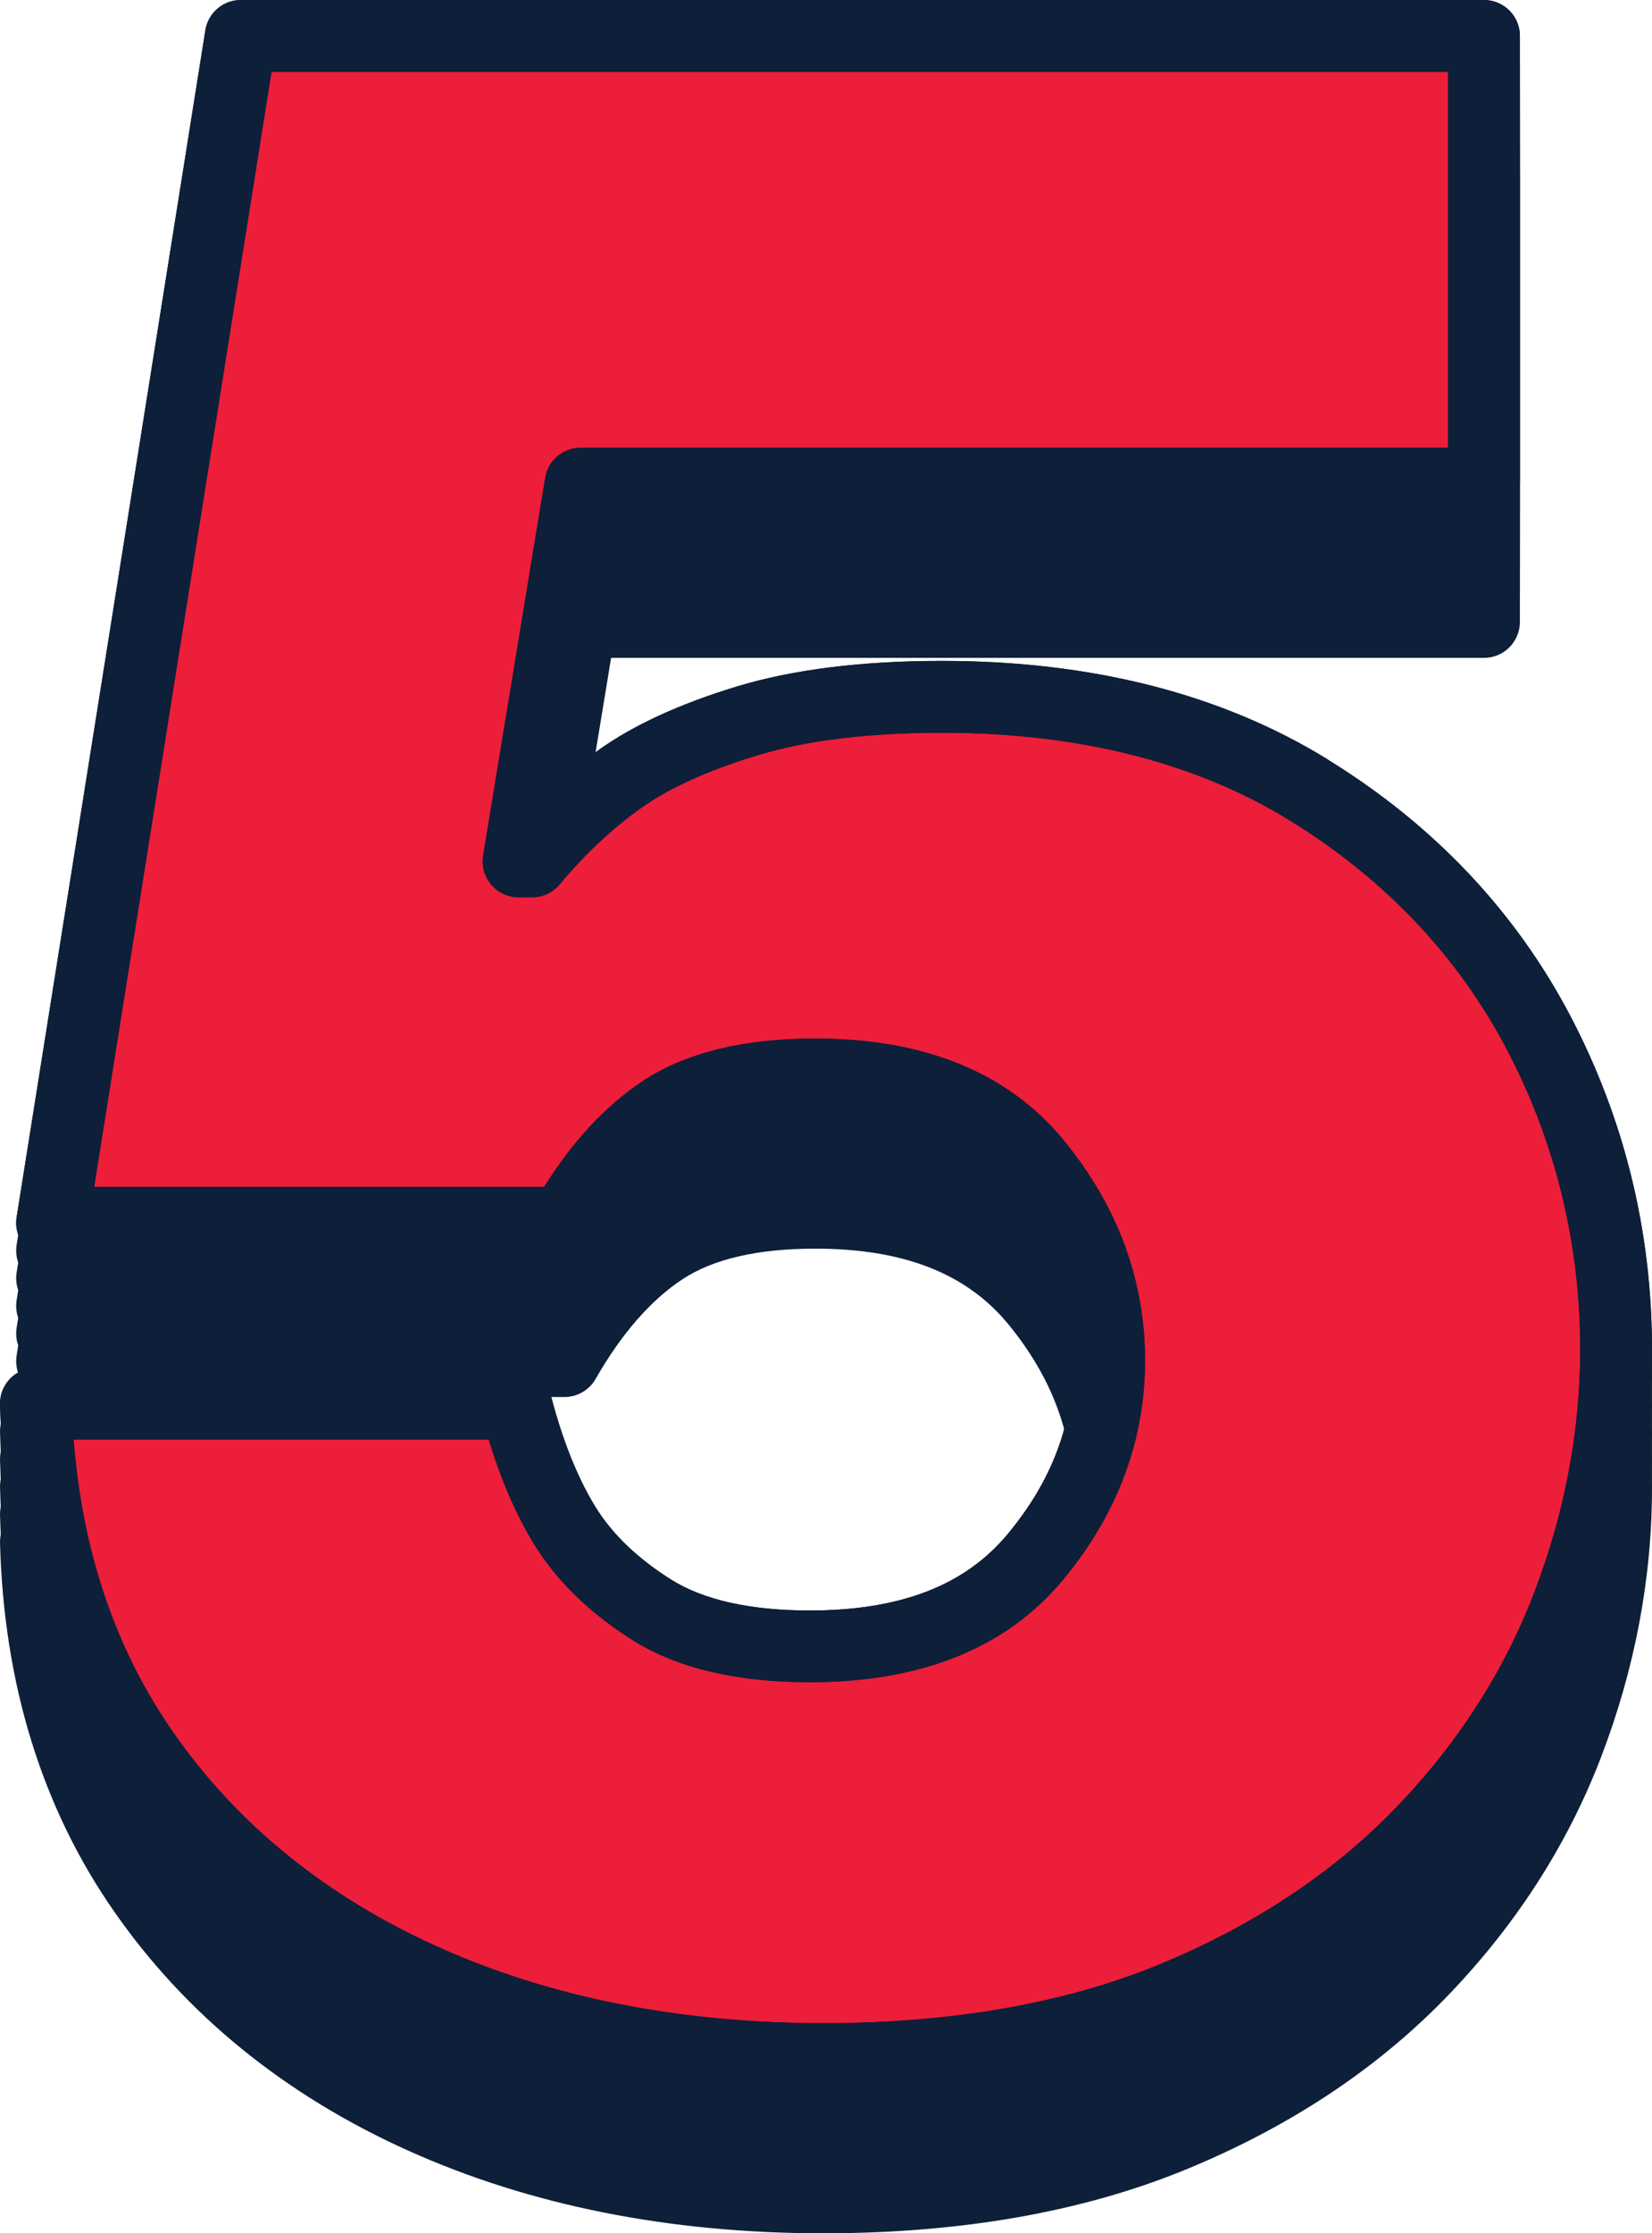
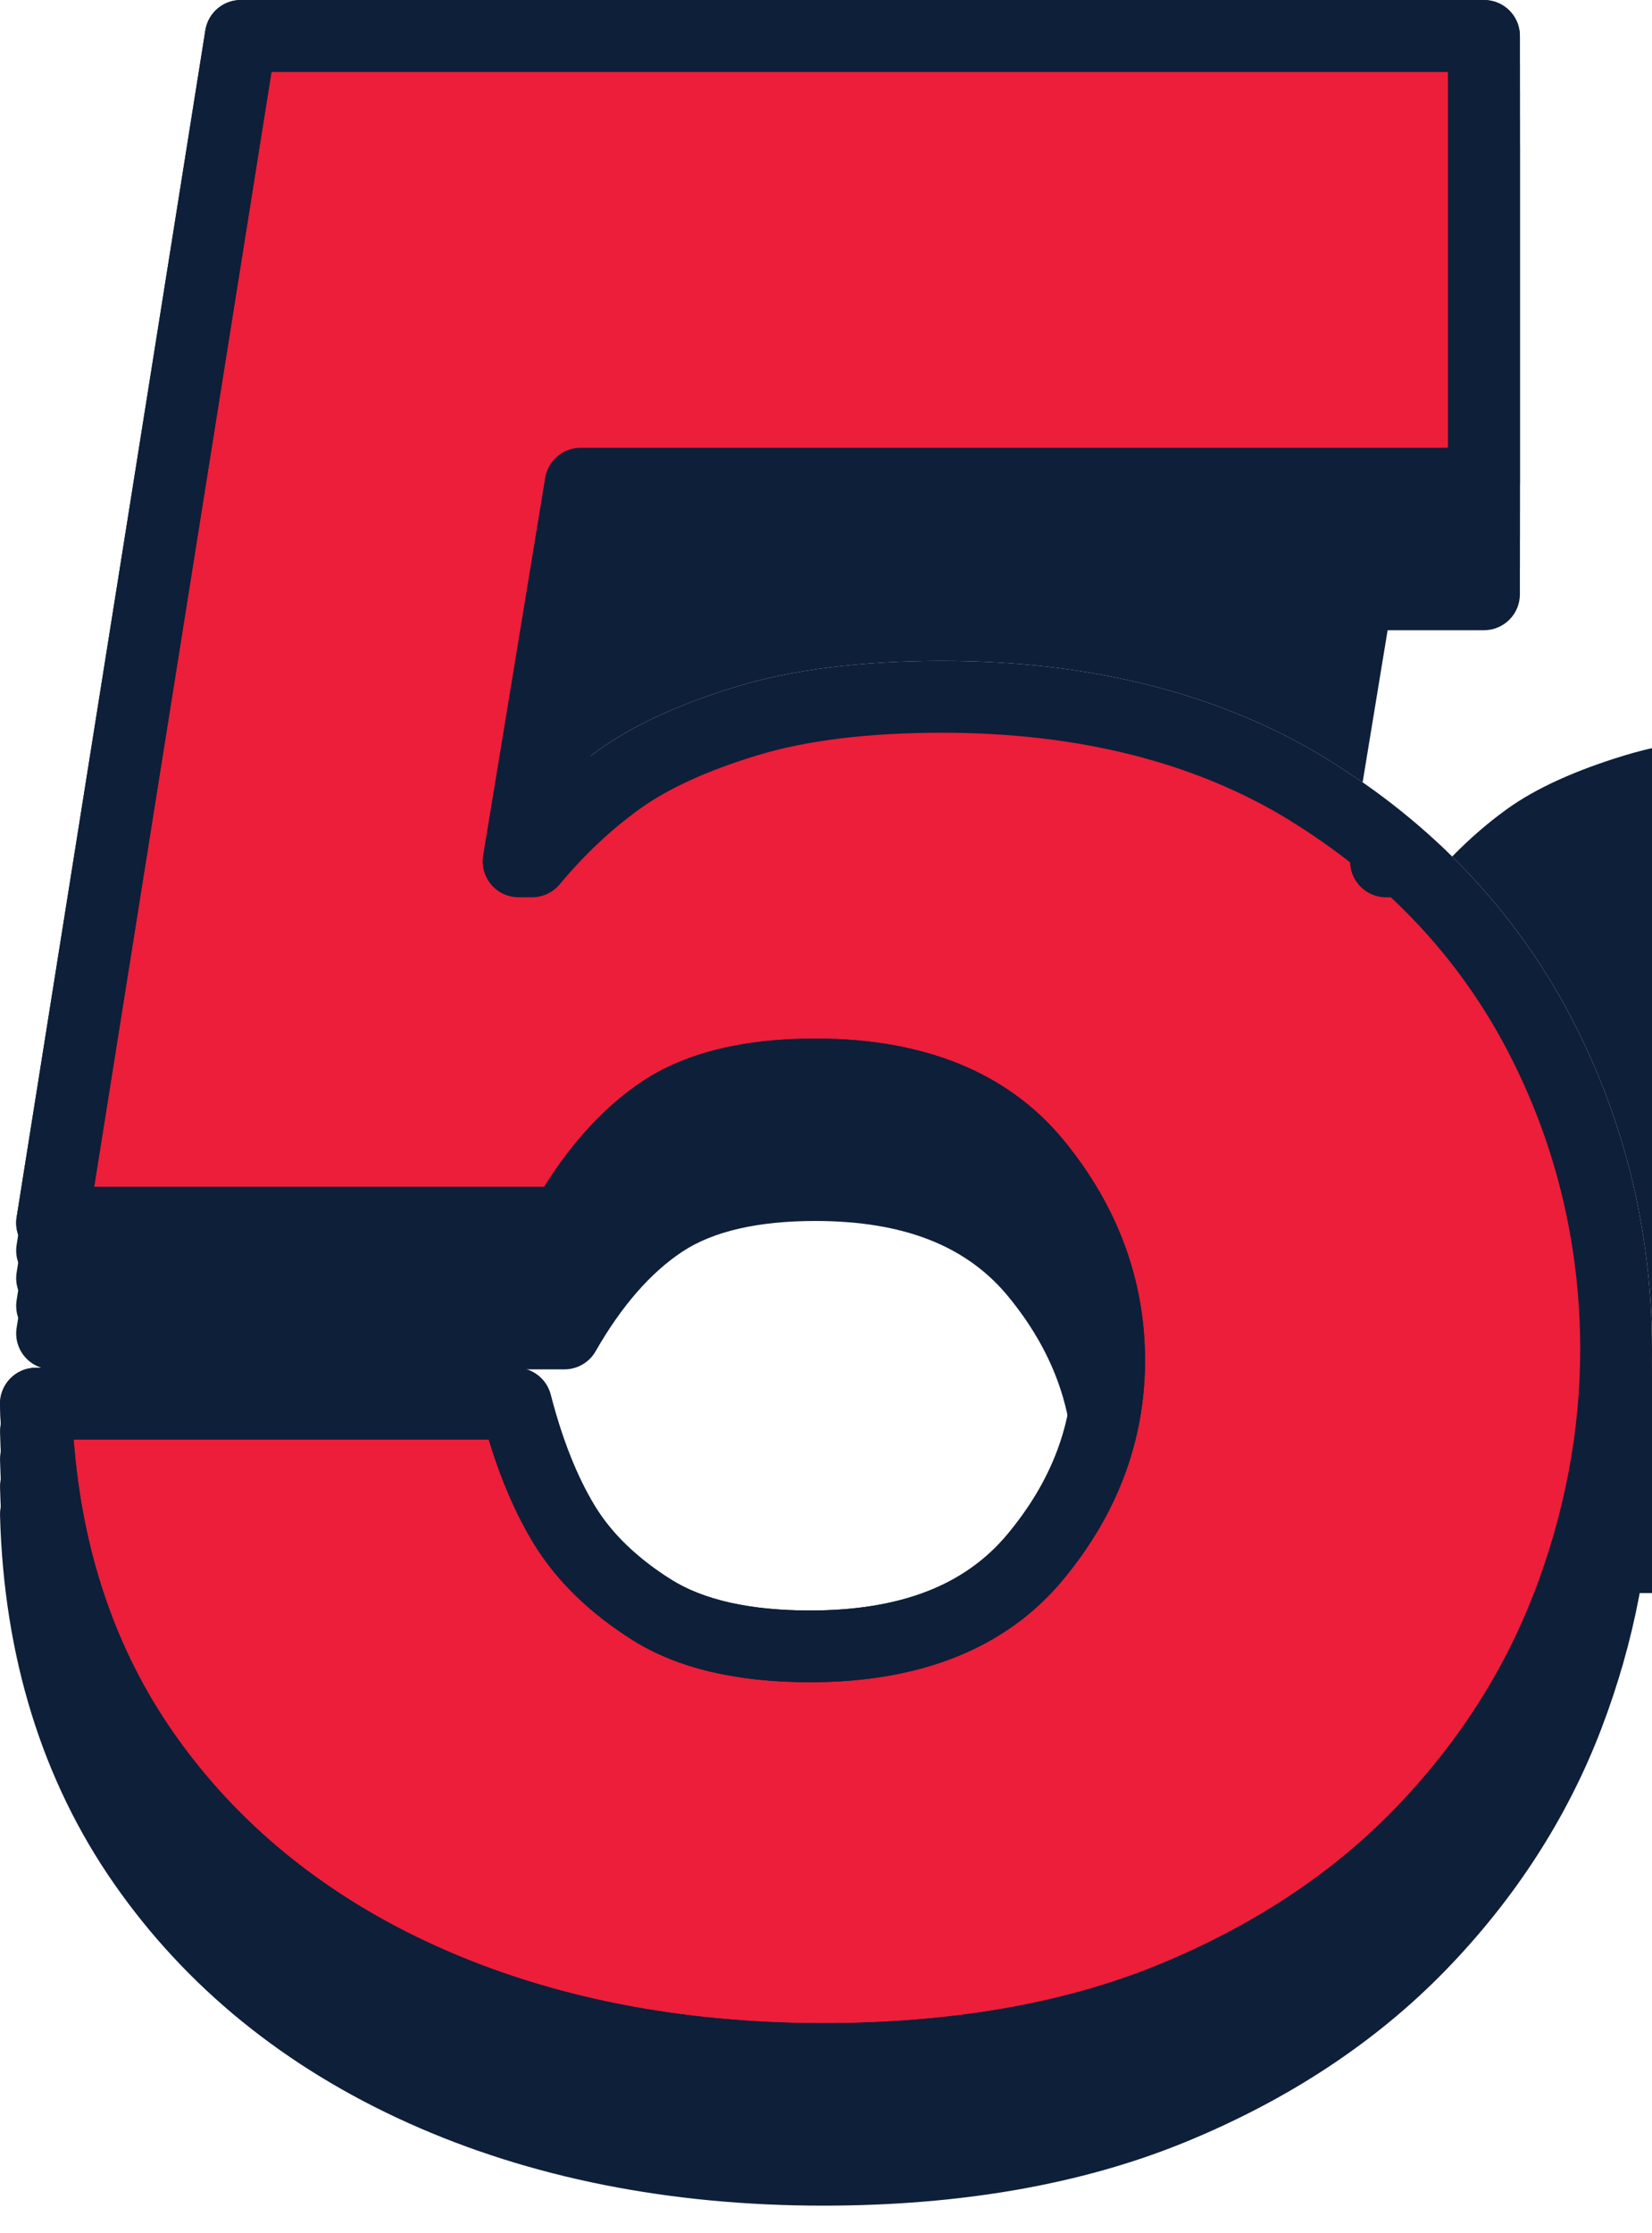
<svg xmlns="http://www.w3.org/2000/svg" id="Layer_2" viewBox="0 0 59.811 80.825">
  <defs>
    <style>.cls-1{fill:#0e1f39;}.cls-2{fill:#ec1e39;}</style>
  </defs>
  <g id="line_width">
    <path class="cls-1" d="M48.063,27.481c-3.836-2.363-8.533-3.562-13.959-3.562-2.915,0-5.424.314-7.457.936-2.043.622-3.714,1.391-4.965,2.284-.36.257-.714.532-1.061.824l1.504-9.157h31.603c.718,0,1.3-.582,1.3-1.3V1.3c0-.718-.582-1.3-1.3-1.3H8.719c-.639,0-1.184.465-1.284,1.096L.602,44.054c-.06.376.048.759.295,1.048.247.29.608.456.989.456h18.55c.466,0,.897-.25,1.128-.654.935-1.636,1.995-2.851,3.15-3.612,1.112-.732,2.728-1.104,4.801-1.104,3.199,0,5.488.898,7,2.747,1.576,1.926,2.342,3.987,2.342,6.303,0,2.311-.78,4.37-2.384,6.295-1.545,1.853-3.885,2.754-7.153,2.754-2.15,0-3.839-.376-5.021-1.118-1.222-.768-2.148-1.659-2.755-2.653-.647-1.058-1.188-2.417-1.607-4.04-.148-.574-.666-.975-1.259-.975H1.3c-.351,0-.687.142-.931.393-.245.252-.378.591-.368.941.136,5.12,1.528,9.612,4.138,13.352,2.598,3.729,6.177,6.637,10.637,8.644,4.413,1.987,9.47,2.994,15.032,2.994,4.965,0,9.368-.771,13.087-2.293,3.729-1.525,6.898-3.612,9.42-6.202,2.521-2.589,4.423-5.53,5.653-8.741,1.223-3.192,1.843-6.469,1.843-9.739,0-4.294-1.003-8.374-2.981-12.128-1.992-3.773-4.941-6.881-8.767-9.237Z" />
    <path class="cls-1" d="M48.063,28.482c-3.836-2.363-8.533-3.562-13.959-3.562-2.915,0-5.424.314-7.457.936-2.043.622-3.714,1.391-4.965,2.284-.36.257-.714.532-1.061.824l1.504-9.157h31.603c.718,0,1.3-.582,1.3-1.3V2.3c0-.718-.582-1.3-1.3-1.3H8.719c-.639,0-1.184.465-1.284,1.096L.602,45.054c-.06.376.048.759.295,1.048.247.29.608.456.989.456h18.55c.466,0,.897-.25,1.128-.654.935-1.636,1.995-2.851,3.15-3.612,1.112-.732,2.728-1.104,4.801-1.104,3.199,0,5.488.898,7,2.747,1.576,1.926,2.342,3.987,2.342,6.303,0,2.311-.78,4.37-2.384,6.295-1.545,1.853-3.885,2.754-7.153,2.754-2.15,0-3.839-.376-5.021-1.118-1.222-.768-2.148-1.659-2.755-2.653-.647-1.058-1.188-2.417-1.607-4.04-.148-.574-.666-.975-1.259-.975H1.3c-.351,0-.687.142-.931.393-.245.252-.378.591-.368.941.136,5.12,1.528,9.612,4.138,13.352,2.598,3.729,6.177,6.637,10.637,8.644,4.413,1.987,9.47,2.994,15.032,2.994,4.965,0,9.368-.771,13.087-2.293,3.729-1.525,6.898-3.612,9.42-6.202,2.521-2.589,4.423-5.53,5.653-8.741,1.223-3.192,1.843-6.469,1.843-9.739,0-4.294-1.003-8.374-2.981-12.128-1.992-3.773-4.941-6.881-8.767-9.237Z" />
    <path class="cls-1" d="M48.063,29.483c-3.836-2.363-8.533-3.562-13.959-3.562-2.915,0-5.424.314-7.457.936-2.043.622-3.714,1.391-4.965,2.284-.36.257-.714.532-1.061.824l1.504-9.157h31.603c.718,0,1.3-.582,1.3-1.3V3.301c0-.718-.582-1.3-1.3-1.3H8.719c-.639,0-1.184.465-1.284,1.096L.602,46.055c-.06.376.048.759.295,1.048.247.29.608.456.989.456h18.55c.466,0,.897-.25,1.128-.654.935-1.636,1.995-2.851,3.15-3.612,1.112-.732,2.728-1.104,4.801-1.104,3.199,0,5.488.898,7,2.747,1.576,1.926,2.342,3.987,2.342,6.303,0,2.311-.78,4.37-2.384,6.295-1.545,1.853-3.885,2.754-7.153,2.754-2.15,0-3.839-.376-5.021-1.118-1.222-.768-2.148-1.659-2.755-2.653-.647-1.058-1.188-2.417-1.607-4.04-.148-.574-.666-.975-1.259-.975H1.3c-.351,0-.687.142-.931.393-.245.252-.378.591-.368.941.136,5.12,1.528,9.612,4.138,13.352,2.598,3.729,6.177,6.637,10.637,8.644,4.413,1.987,9.47,2.994,15.032,2.994,4.965,0,9.368-.771,13.087-2.293,3.729-1.525,6.898-3.612,9.42-6.202,2.521-2.589,4.423-5.53,5.653-8.741,1.223-3.192,1.843-6.469,1.843-9.739,0-4.294-1.003-8.374-2.981-12.128-1.992-3.773-4.941-6.881-8.767-9.237Z" />
    <path class="cls-1" d="M48.063,30.483c-3.836-2.363-8.533-3.562-13.959-3.562-2.915,0-5.424.314-7.457.936-2.043.622-3.714,1.391-4.965,2.284-.36.257-.714.532-1.061.824l1.504-9.157h31.603c.718,0,1.3-.582,1.3-1.3V4.302c0-.718-.582-1.3-1.3-1.3H8.719c-.639,0-1.184.465-1.284,1.096L.602,47.056c-.06.376.048.759.295,1.048.247.29.608.456.989.456h18.55c.466,0,.897-.25,1.128-.654.935-1.636,1.995-2.851,3.15-3.612,1.112-.732,2.728-1.104,4.801-1.104,3.199,0,5.488.898,7,2.747,1.576,1.926,2.342,3.987,2.342,6.303,0,2.311-.78,4.37-2.384,6.295-1.545,1.853-3.885,2.754-7.153,2.754-2.15,0-3.839-.376-5.021-1.118-1.222-.768-2.148-1.659-2.755-2.653-.647-1.058-1.188-2.417-1.607-4.04-.148-.574-.666-.975-1.259-.975H1.3c-.351,0-.687.142-.931.393-.245.252-.378.591-.368.941.136,5.12,1.528,9.612,4.138,13.352,2.598,3.729,6.177,6.637,10.637,8.644,4.413,1.987,9.47,2.994,15.032,2.994,4.965,0,9.368-.771,13.087-2.293,3.729-1.525,6.898-3.612,9.42-6.202,2.521-2.589,4.423-5.53,5.653-8.741,1.223-3.192,1.843-6.469,1.843-9.739,0-4.294-1.003-8.374-2.981-12.128-1.992-3.773-4.941-6.881-8.767-9.237Z" />
    <path class="cls-1" d="M48.063,31.484c-3.836-2.363-8.533-3.562-13.959-3.562-2.915,0-5.424.314-7.457.936-2.043.622-3.714,1.391-4.965,2.284-.36.257-.714.532-1.061.824l1.504-9.157h31.603c.718,0,1.3-.582,1.3-1.3V5.302c0-.718-.582-1.3-1.3-1.3H8.719c-.639,0-1.184.465-1.284,1.096L.602,48.056c-.06.376.048.759.295,1.048.247.29.608.456.989.456h18.55c.466,0,.897-.25,1.128-.654.935-1.636,1.995-2.851,3.15-3.612,1.112-.732,2.728-1.104,4.801-1.104,3.199,0,5.488.898,7,2.747,1.576,1.926,2.342,3.987,2.342,6.303,0,2.311-.78,4.37-2.384,6.295-1.545,1.853-3.885,2.754-7.153,2.754-2.15,0-3.839-.376-5.021-1.118-1.222-.768-2.148-1.659-2.755-2.653-.647-1.058-1.188-2.417-1.607-4.04-.148-.574-.666-.975-1.259-.975H1.3c-.351,0-.687.142-.931.393-.245.252-.378.591-.368.941.136,5.12,1.528,9.612,4.138,13.352,2.598,3.729,6.177,6.637,10.637,8.644,4.413,1.987,9.47,2.994,15.032,2.994,4.965,0,9.368-.771,13.087-2.293,3.729-1.525,6.898-3.612,9.42-6.202,2.521-2.589,4.423-5.53,5.653-8.741,1.223-3.192,1.843-6.469,1.843-9.739,0-4.294-1.003-8.374-2.981-12.128-1.992-3.773-4.941-6.881-8.767-9.237Z" />
-     <path class="cls-1" d="M48.063,32.485c-3.836-2.363-8.533-3.562-13.959-3.562-2.915,0-5.424.314-7.457.936-2.043.622-3.714,1.391-4.965,2.284-.36.257-.714.532-1.061.824l1.504-9.157h31.603c.718,0,1.3-.582,1.3-1.3V6.303c0-.718-.582-1.3-1.3-1.3H8.719c-.639,0-1.184.465-1.284,1.096L.602,49.057c-.06.376.048.759.295,1.048.247.29.608.456.989.456h18.55c.466,0,.897-.25,1.128-.654.935-1.636,1.995-2.851,3.15-3.612,1.112-.732,2.728-1.104,4.801-1.104,3.199,0,5.488.898,7,2.747,1.576,1.926,2.342,3.987,2.342,6.303,0,2.311-.78,4.37-2.384,6.295-1.545,1.853-3.885,2.754-7.153,2.754-2.15,0-3.839-.376-5.021-1.118-1.222-.768-2.148-1.659-2.755-2.653-.647-1.058-1.188-2.417-1.607-4.04-.148-.574-.666-.975-1.259-.975H1.3c-.351,0-.687.142-.931.393-.245.252-.378.591-.368.941.136,5.12,1.528,9.612,4.138,13.352,2.598,3.729,6.177,6.637,10.637,8.644,4.413,1.987,9.47,2.994,15.032,2.994,4.965,0,9.368-.771,13.087-2.293,3.729-1.525,6.898-3.612,9.42-6.202,2.521-2.589,4.423-5.53,5.653-8.741,1.223-3.192,1.843-6.469,1.843-9.739,0-4.294-1.003-8.374-2.981-12.128-1.992-3.773-4.941-6.881-8.767-9.237Z" />
    <path class="cls-2" d="M46.7,29.694c-3.42-2.106-7.658-3.175-12.596-3.175-2.658,0-4.911.276-6.699.822-1.774.54-3.191,1.185-4.212,1.913-1.044.746-2.03,1.672-2.93,2.752-.247.297-.613.468-.999.468h-.488c-.382,0-.744-.167-.991-.458-.247-.291-.354-.676-.292-1.053l2.246-13.668c.103-.628.646-1.089,1.283-1.089h31.407V2.6H9.829L3.408,42.958h16.291c1.05-1.672,2.254-2.961,3.585-3.838,1.543-1.018,3.64-1.533,6.231-1.533,3.972,0,7.004,1.245,9.012,3.7,1.944,2.376,2.93,5.051,2.93,7.949,0,2.903-1.004,5.581-2.986,7.959-2.041,2.448-5.12,3.689-9.15,3.689-2.646,0-4.801-.51-6.403-1.517-1.564-.982-2.773-2.159-3.591-3.498-.642-1.049-1.189-2.314-1.633-3.771H2.667c.307,4.048,1.516,7.607,3.604,10.599,2.326,3.339,5.546,5.949,9.572,7.76,4.076,1.835,8.774,2.766,13.965,2.766,4.625,0,8.697-.707,12.103-2.1,3.396-1.39,6.271-3.276,8.542-5.61,2.273-2.334,3.984-4.978,5.087-7.856,1.109-2.895,1.671-5.858,1.671-8.81,0-3.867-.902-7.54-2.681-10.915-1.771-3.355-4.406-6.127-7.831-8.237Z" />
-     <path class="cls-1" d="M48.063,27.481c-3.836-2.363-8.533-3.562-13.959-3.562-2.915,0-5.424.314-7.457.936-2.043.622-3.714,1.391-4.965,2.284-.36.257-.714.532-1.061.824l1.504-9.157h31.603c.718,0,1.3-.582,1.3-1.3V1.3c0-.718-.582-1.3-1.3-1.3H8.719c-.639,0-1.184.465-1.284,1.096L.602,44.054c-.06.376.048.759.295,1.048.247.29.608.456.989.456h18.55c.466,0,.897-.25,1.128-.654.935-1.636,1.995-2.851,3.15-3.612,1.112-.732,2.728-1.104,4.801-1.104,3.199,0,5.488.898,7,2.747,1.576,1.926,2.342,3.987,2.342,6.303,0,2.311-.78,4.37-2.384,6.295-1.545,1.853-3.885,2.754-7.153,2.754-2.15,0-3.839-.376-5.021-1.118-1.222-.768-2.148-1.659-2.755-2.653-.647-1.058-1.188-2.417-1.607-4.04-.148-.574-.666-.975-1.259-.975H1.3c-.351,0-.687.142-.931.393-.245.252-.378.591-.368.941.136,5.12,1.528,9.612,4.138,13.352,2.598,3.729,6.177,6.637,10.637,8.644,4.413,1.987,9.47,2.994,15.032,2.994,4.965,0,9.368-.771,13.087-2.293,3.729-1.525,6.898-3.612,9.42-6.202,2.521-2.589,4.423-5.53,5.653-8.741,1.223-3.192,1.843-6.469,1.843-9.739,0-4.294-1.003-8.374-2.981-12.128-1.992-3.773-4.941-6.881-8.767-9.237ZM55.54,57.656c-1.103,2.879-2.814,5.522-5.087,7.856-2.272,2.334-5.146,4.221-8.542,5.61-3.405,1.393-7.477,2.1-12.103,2.1-5.191,0-9.889-.931-13.965-2.766-4.025-1.811-7.246-4.421-9.572-7.76-2.087-2.991-3.297-6.551-3.604-10.599h15.025c.443,1.457.991,2.723,1.633,3.771.818,1.339,2.026,2.516,3.591,3.498,1.602,1.007,3.757,1.517,6.403,1.517,4.031,0,7.11-1.241,9.15-3.689,1.982-2.378,2.986-5.056,2.986-7.959,0-2.898-.986-5.573-2.93-7.949-2.008-2.455-5.04-3.7-9.012-3.7-2.591,0-4.688.516-6.231,1.533-1.331.877-2.535,2.166-3.585,3.838H3.408L9.829,2.6h42.599v13.607h-31.407c-.637,0-1.18.461-1.283,1.089l-2.246,13.668c-.062.377.045.762.292,1.053.247.291.609.458.991.458h.488c.386,0,.751-.171.999-.468.9-1.08,1.886-2.006,2.93-2.752,1.021-.729,2.438-1.373,4.212-1.913,1.788-.546,4.041-.822,6.699-.822,4.938,0,9.176,1.068,12.596,3.175,3.425,2.11,6.059,4.882,7.831,8.237,1.779,3.375,2.681,7.048,2.681,10.915,0,2.951-.562,5.915-1.671,8.81Z" />
+     <path class="cls-1" d="M48.063,27.481c-3.836-2.363-8.533-3.562-13.959-3.562-2.915,0-5.424.314-7.457.936-2.043.622-3.714,1.391-4.965,2.284-.36.257-.714.532-1.061.824l1.504-9.157h31.603c.718,0,1.3-.582,1.3-1.3V1.3c0-.718-.582-1.3-1.3-1.3H8.719c-.639,0-1.184.465-1.284,1.096L.602,44.054c-.06.376.048.759.295,1.048.247.29.608.456.989.456h18.55c.466,0,.897-.25,1.128-.654.935-1.636,1.995-2.851,3.15-3.612,1.112-.732,2.728-1.104,4.801-1.104,3.199,0,5.488.898,7,2.747,1.576,1.926,2.342,3.987,2.342,6.303,0,2.311-.78,4.37-2.384,6.295-1.545,1.853-3.885,2.754-7.153,2.754-2.15,0-3.839-.376-5.021-1.118-1.222-.768-2.148-1.659-2.755-2.653-.647-1.058-1.188-2.417-1.607-4.04-.148-.574-.666-.975-1.259-.975H1.3c-.351,0-.687.142-.931.393-.245.252-.378.591-.368.941.136,5.12,1.528,9.612,4.138,13.352,2.598,3.729,6.177,6.637,10.637,8.644,4.413,1.987,9.47,2.994,15.032,2.994,4.965,0,9.368-.771,13.087-2.293,3.729-1.525,6.898-3.612,9.42-6.202,2.521-2.589,4.423-5.53,5.653-8.741,1.223-3.192,1.843-6.469,1.843-9.739,0-4.294-1.003-8.374-2.981-12.128-1.992-3.773-4.941-6.881-8.767-9.237ZM55.54,57.656c-1.103,2.879-2.814,5.522-5.087,7.856-2.272,2.334-5.146,4.221-8.542,5.61-3.405,1.393-7.477,2.1-12.103,2.1-5.191,0-9.889-.931-13.965-2.766-4.025-1.811-7.246-4.421-9.572-7.76-2.087-2.991-3.297-6.551-3.604-10.599h15.025c.443,1.457.991,2.723,1.633,3.771.818,1.339,2.026,2.516,3.591,3.498,1.602,1.007,3.757,1.517,6.403,1.517,4.031,0,7.11-1.241,9.15-3.689,1.982-2.378,2.986-5.056,2.986-7.959,0-2.898-.986-5.573-2.93-7.949-2.008-2.455-5.04-3.7-9.012-3.7-2.591,0-4.688.516-6.231,1.533-1.331.877-2.535,2.166-3.585,3.838H3.408L9.829,2.6h42.599v13.607c-.637,0-1.18.461-1.283,1.089l-2.246,13.668c-.062.377.045.762.292,1.053.247.291.609.458.991.458h.488c.386,0,.751-.171.999-.468.9-1.08,1.886-2.006,2.93-2.752,1.021-.729,2.438-1.373,4.212-1.913,1.788-.546,4.041-.822,6.699-.822,4.938,0,9.176,1.068,12.596,3.175,3.425,2.11,6.059,4.882,7.831,8.237,1.779,3.375,2.681,7.048,2.681,10.915,0,2.951-.562,5.915-1.671,8.81Z" />
  </g>
</svg>